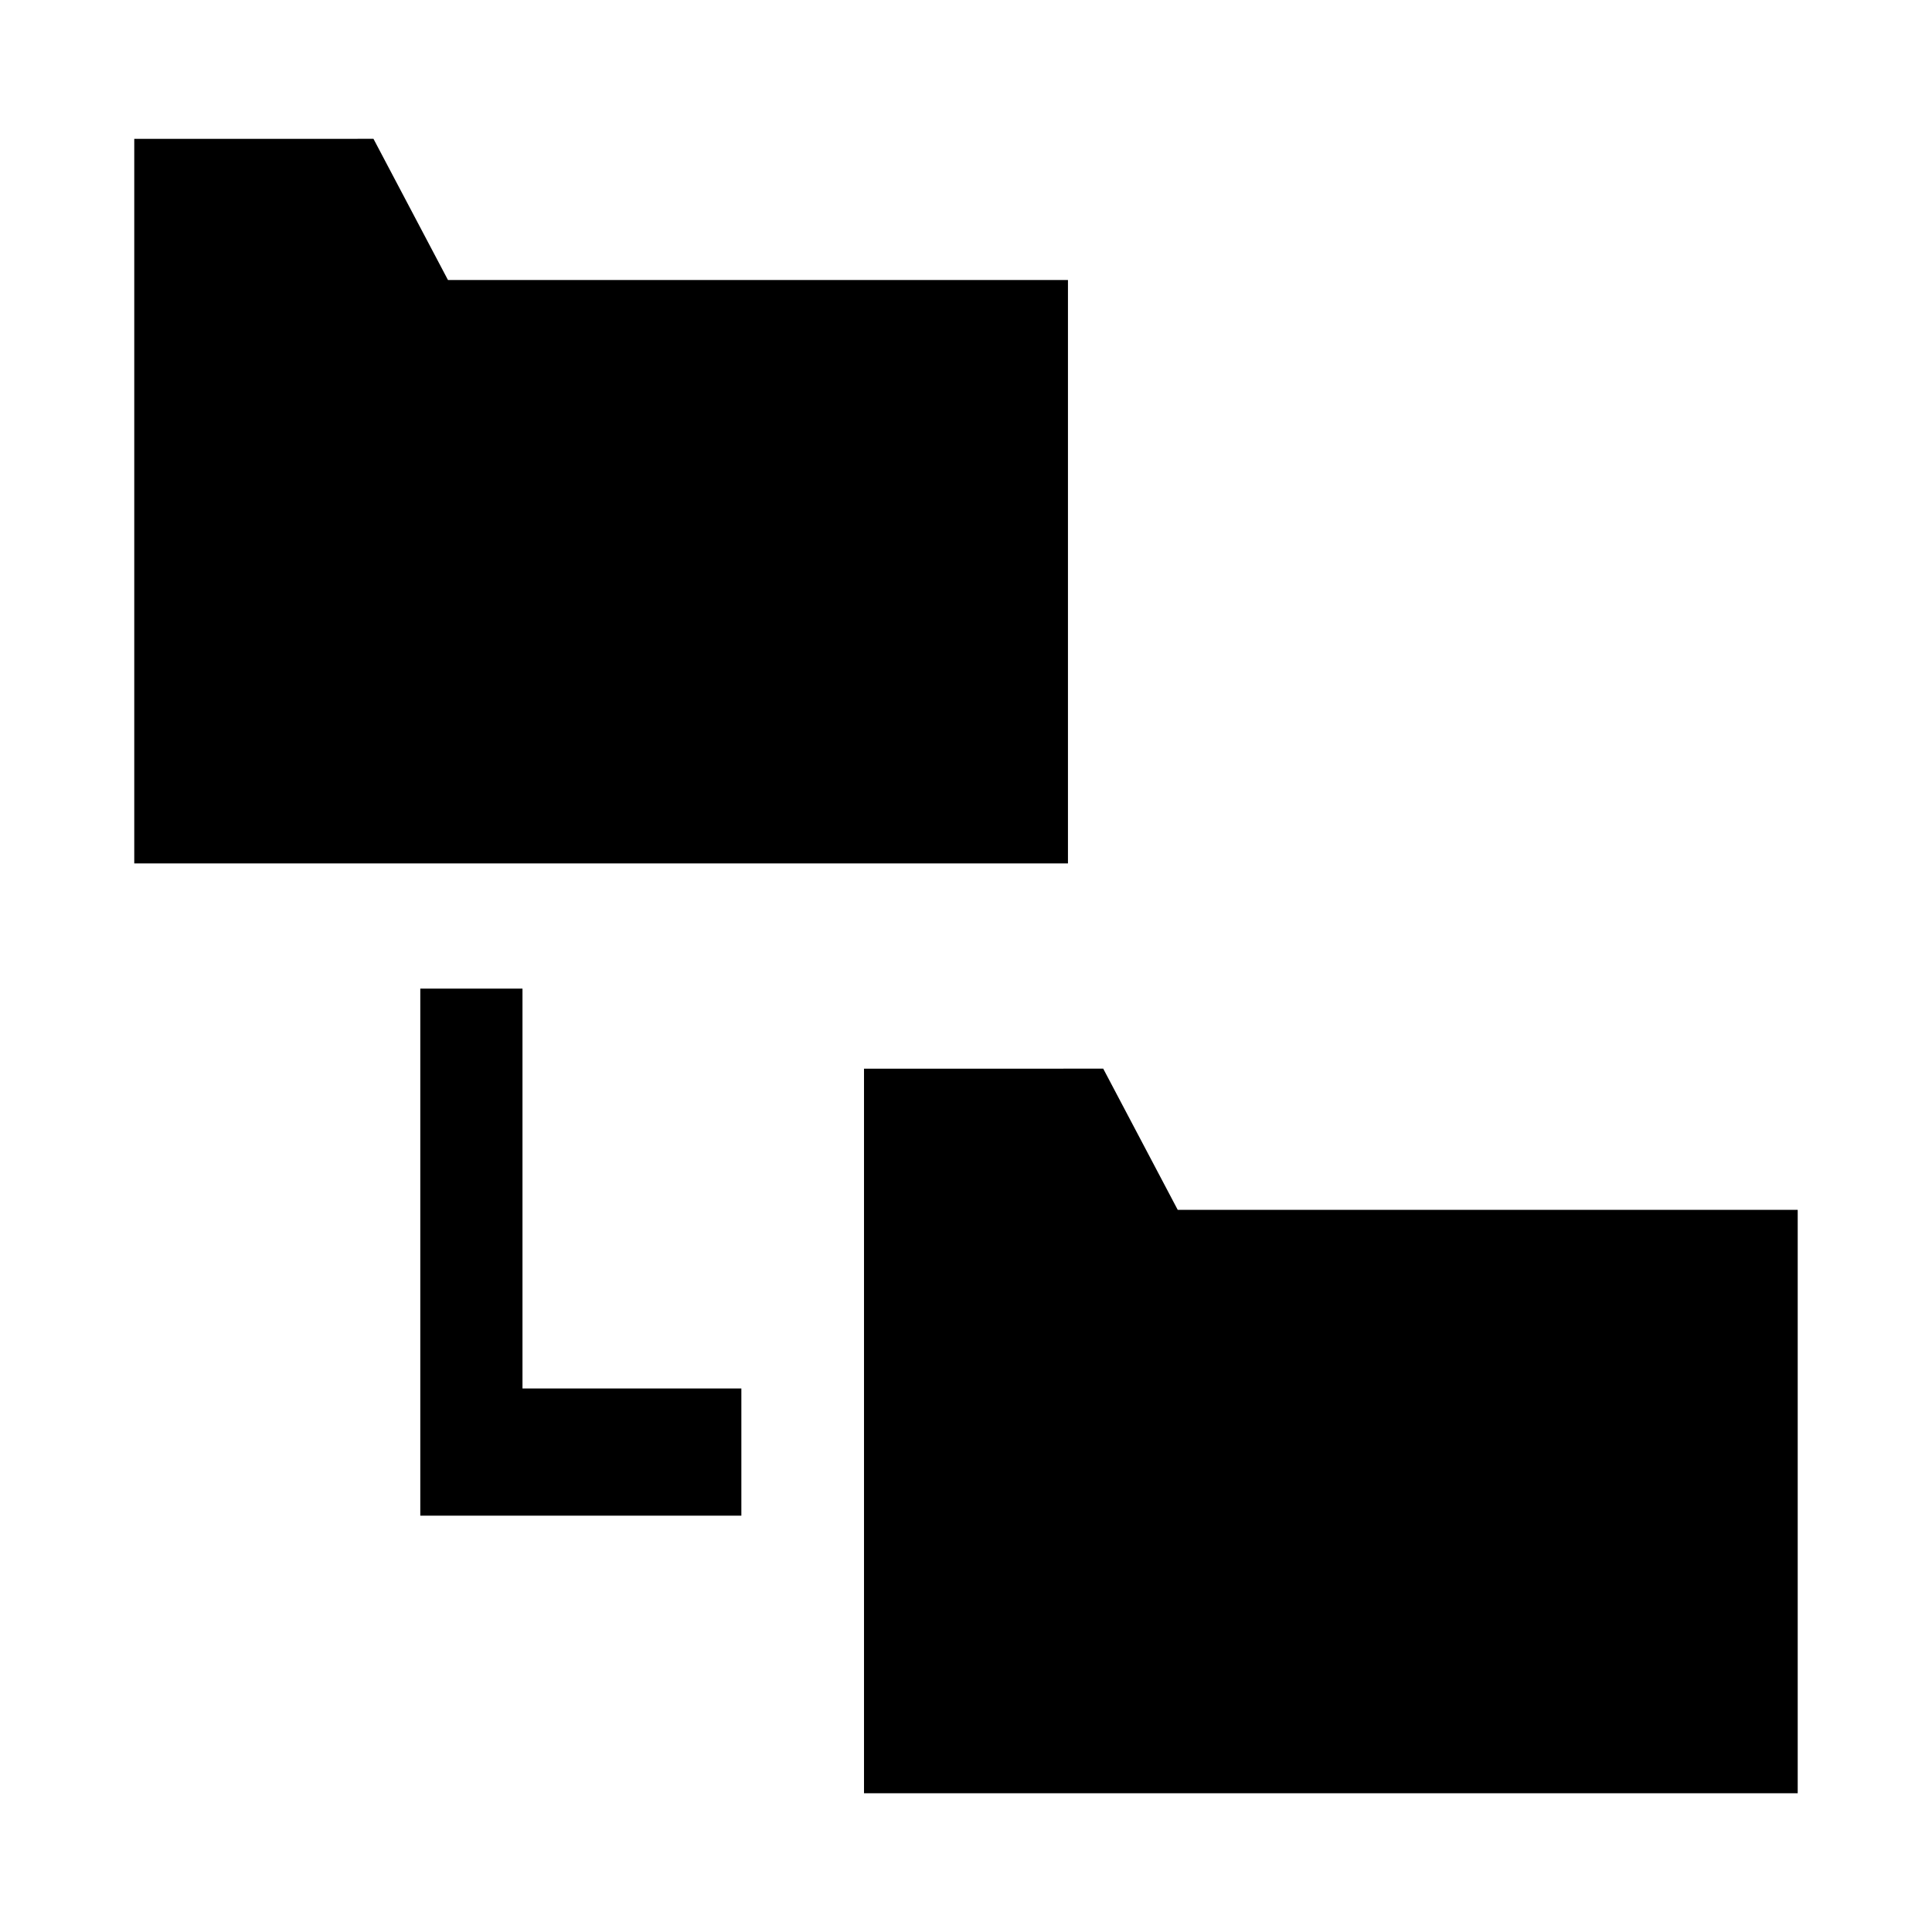
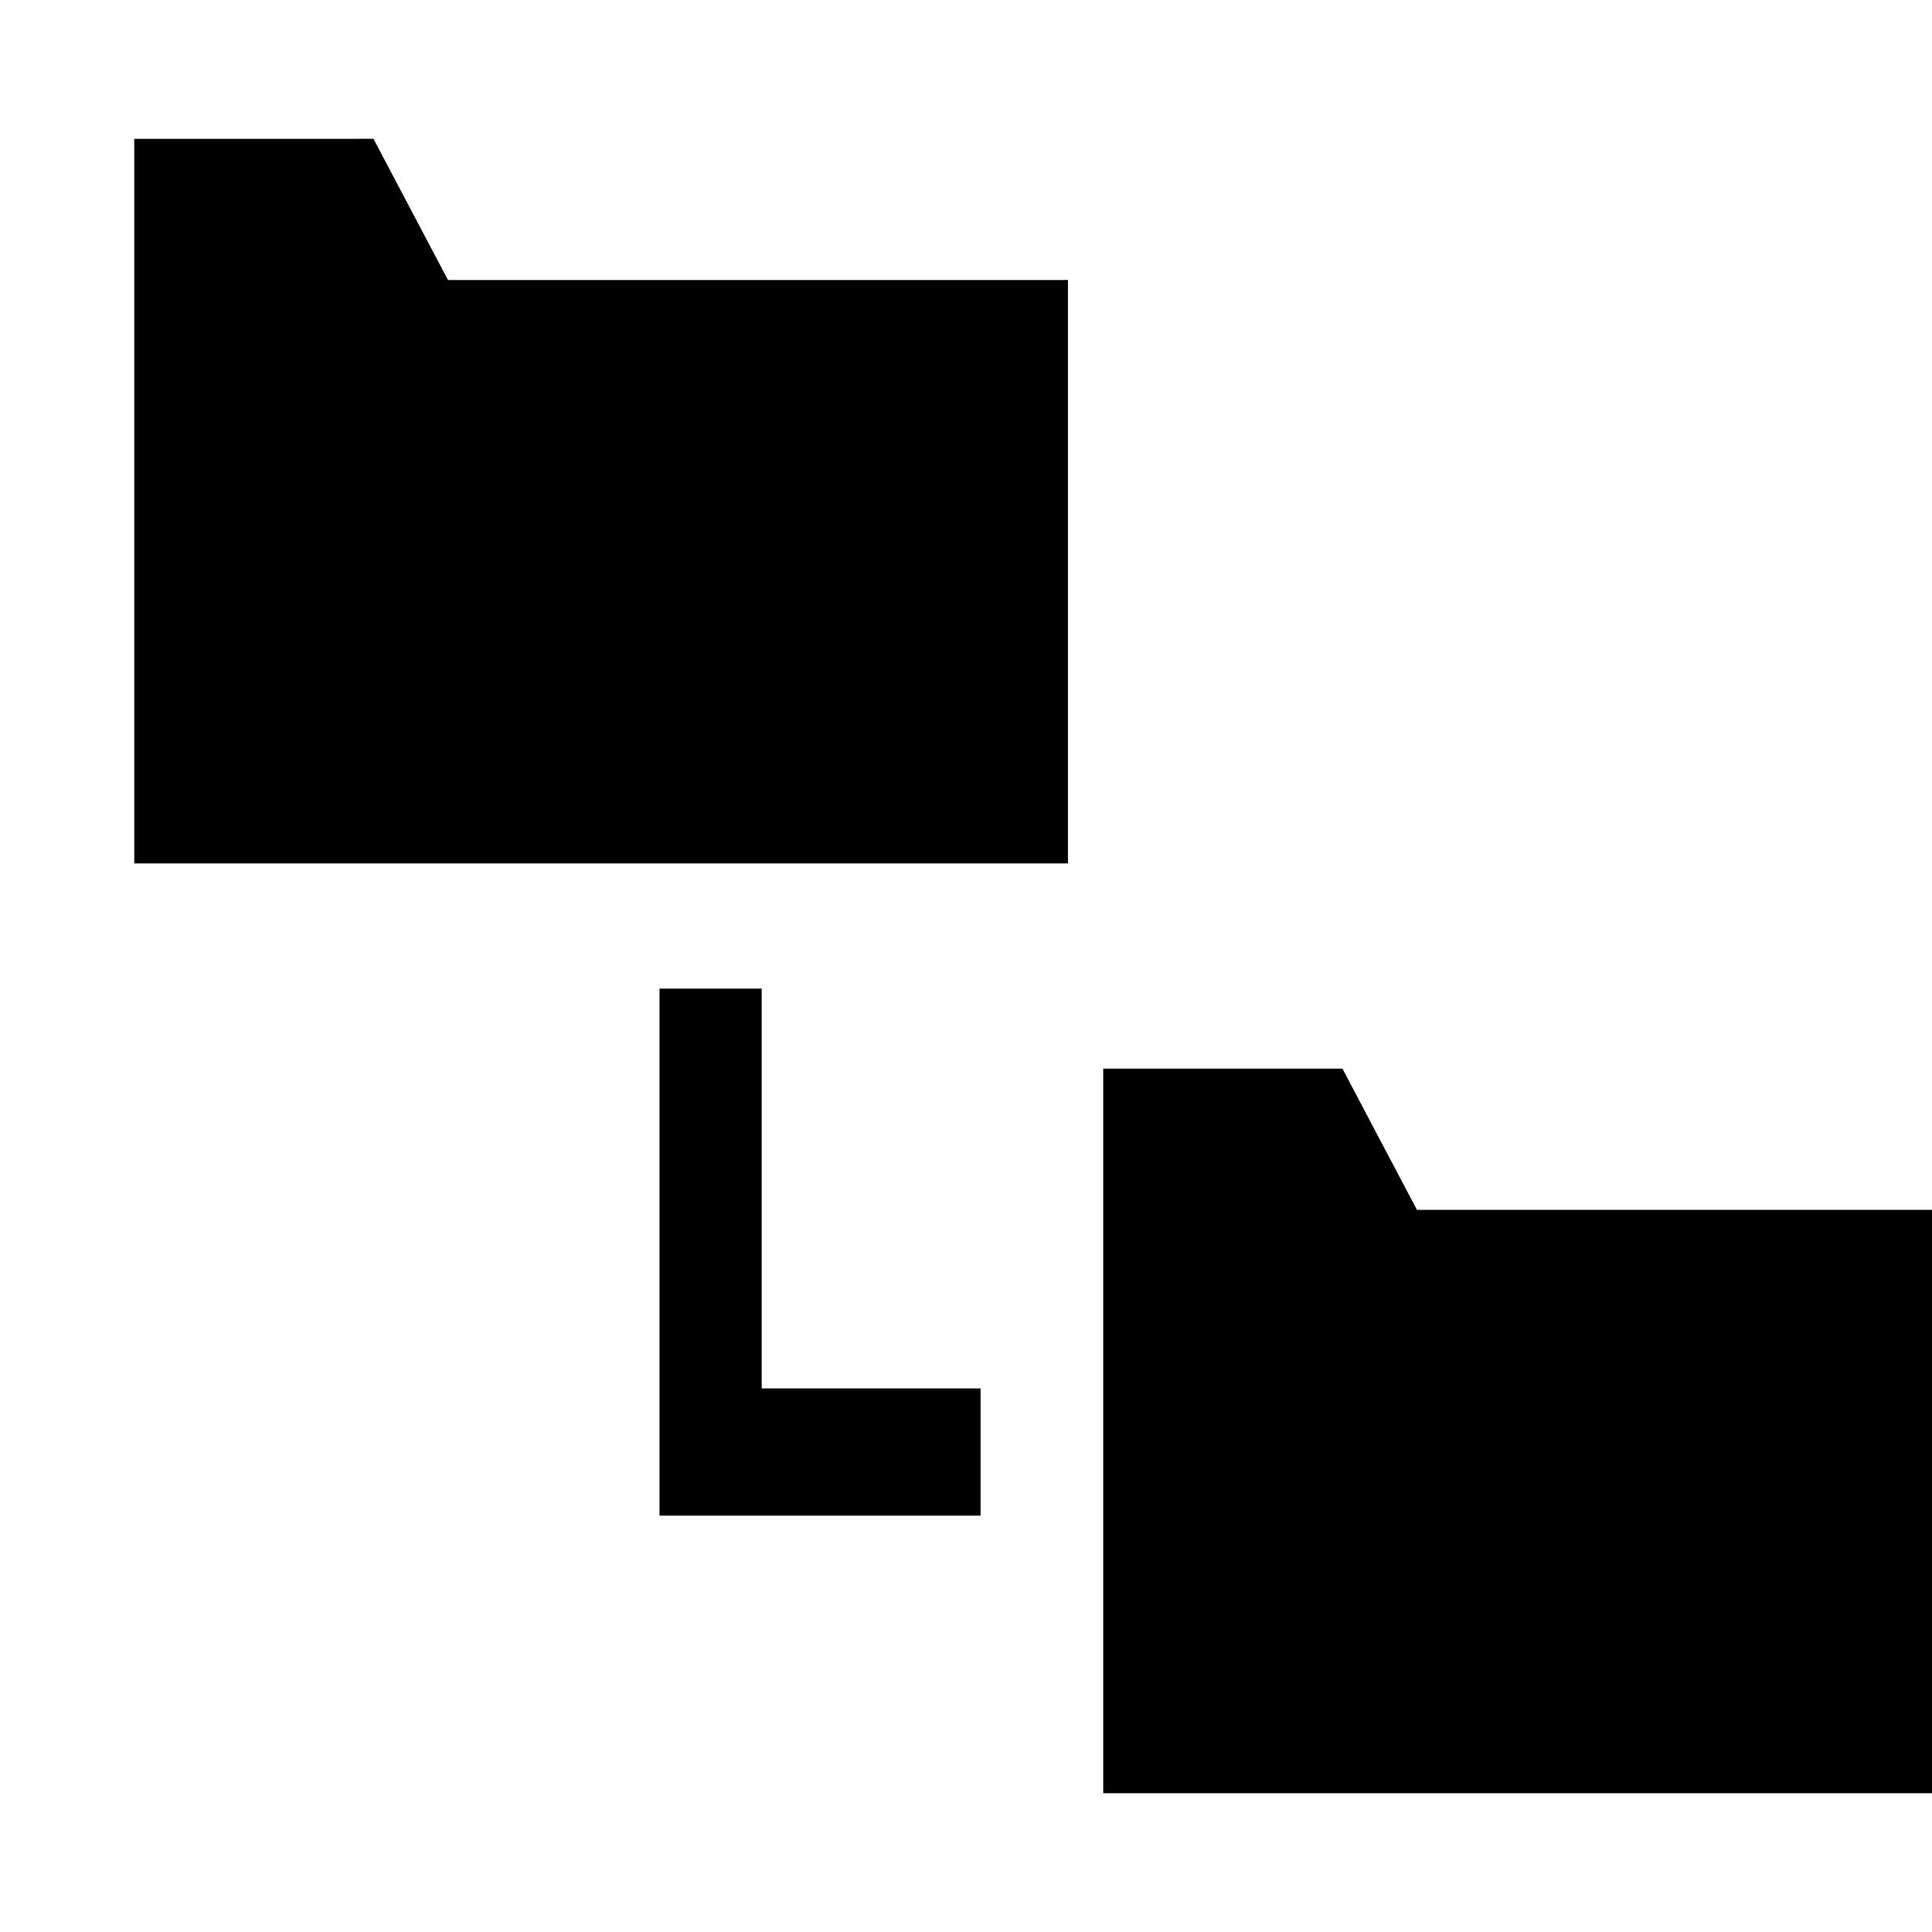
<svg xmlns="http://www.w3.org/2000/svg" fill="#000000" width="800px" height="800px" version="1.1" viewBox="144 144 512 512">
-   <path d="m179.58 180.79v192.02h247.44v-154.6h-164.3l-19.746-37.422zm75.801 225.2v139.68h85.086v-33.719h-58.004v-105.96zm117.59 21.215v192.02h247.44v-154.6h-164.3l-19.746-37.422z" />
+   <path d="m179.58 180.79v192.02h247.44v-154.6h-164.3l-19.746-37.422m75.801 225.2v139.68h85.086v-33.719h-58.004v-105.96zm117.59 21.215v192.02h247.44v-154.6h-164.3l-19.746-37.422z" />
</svg>